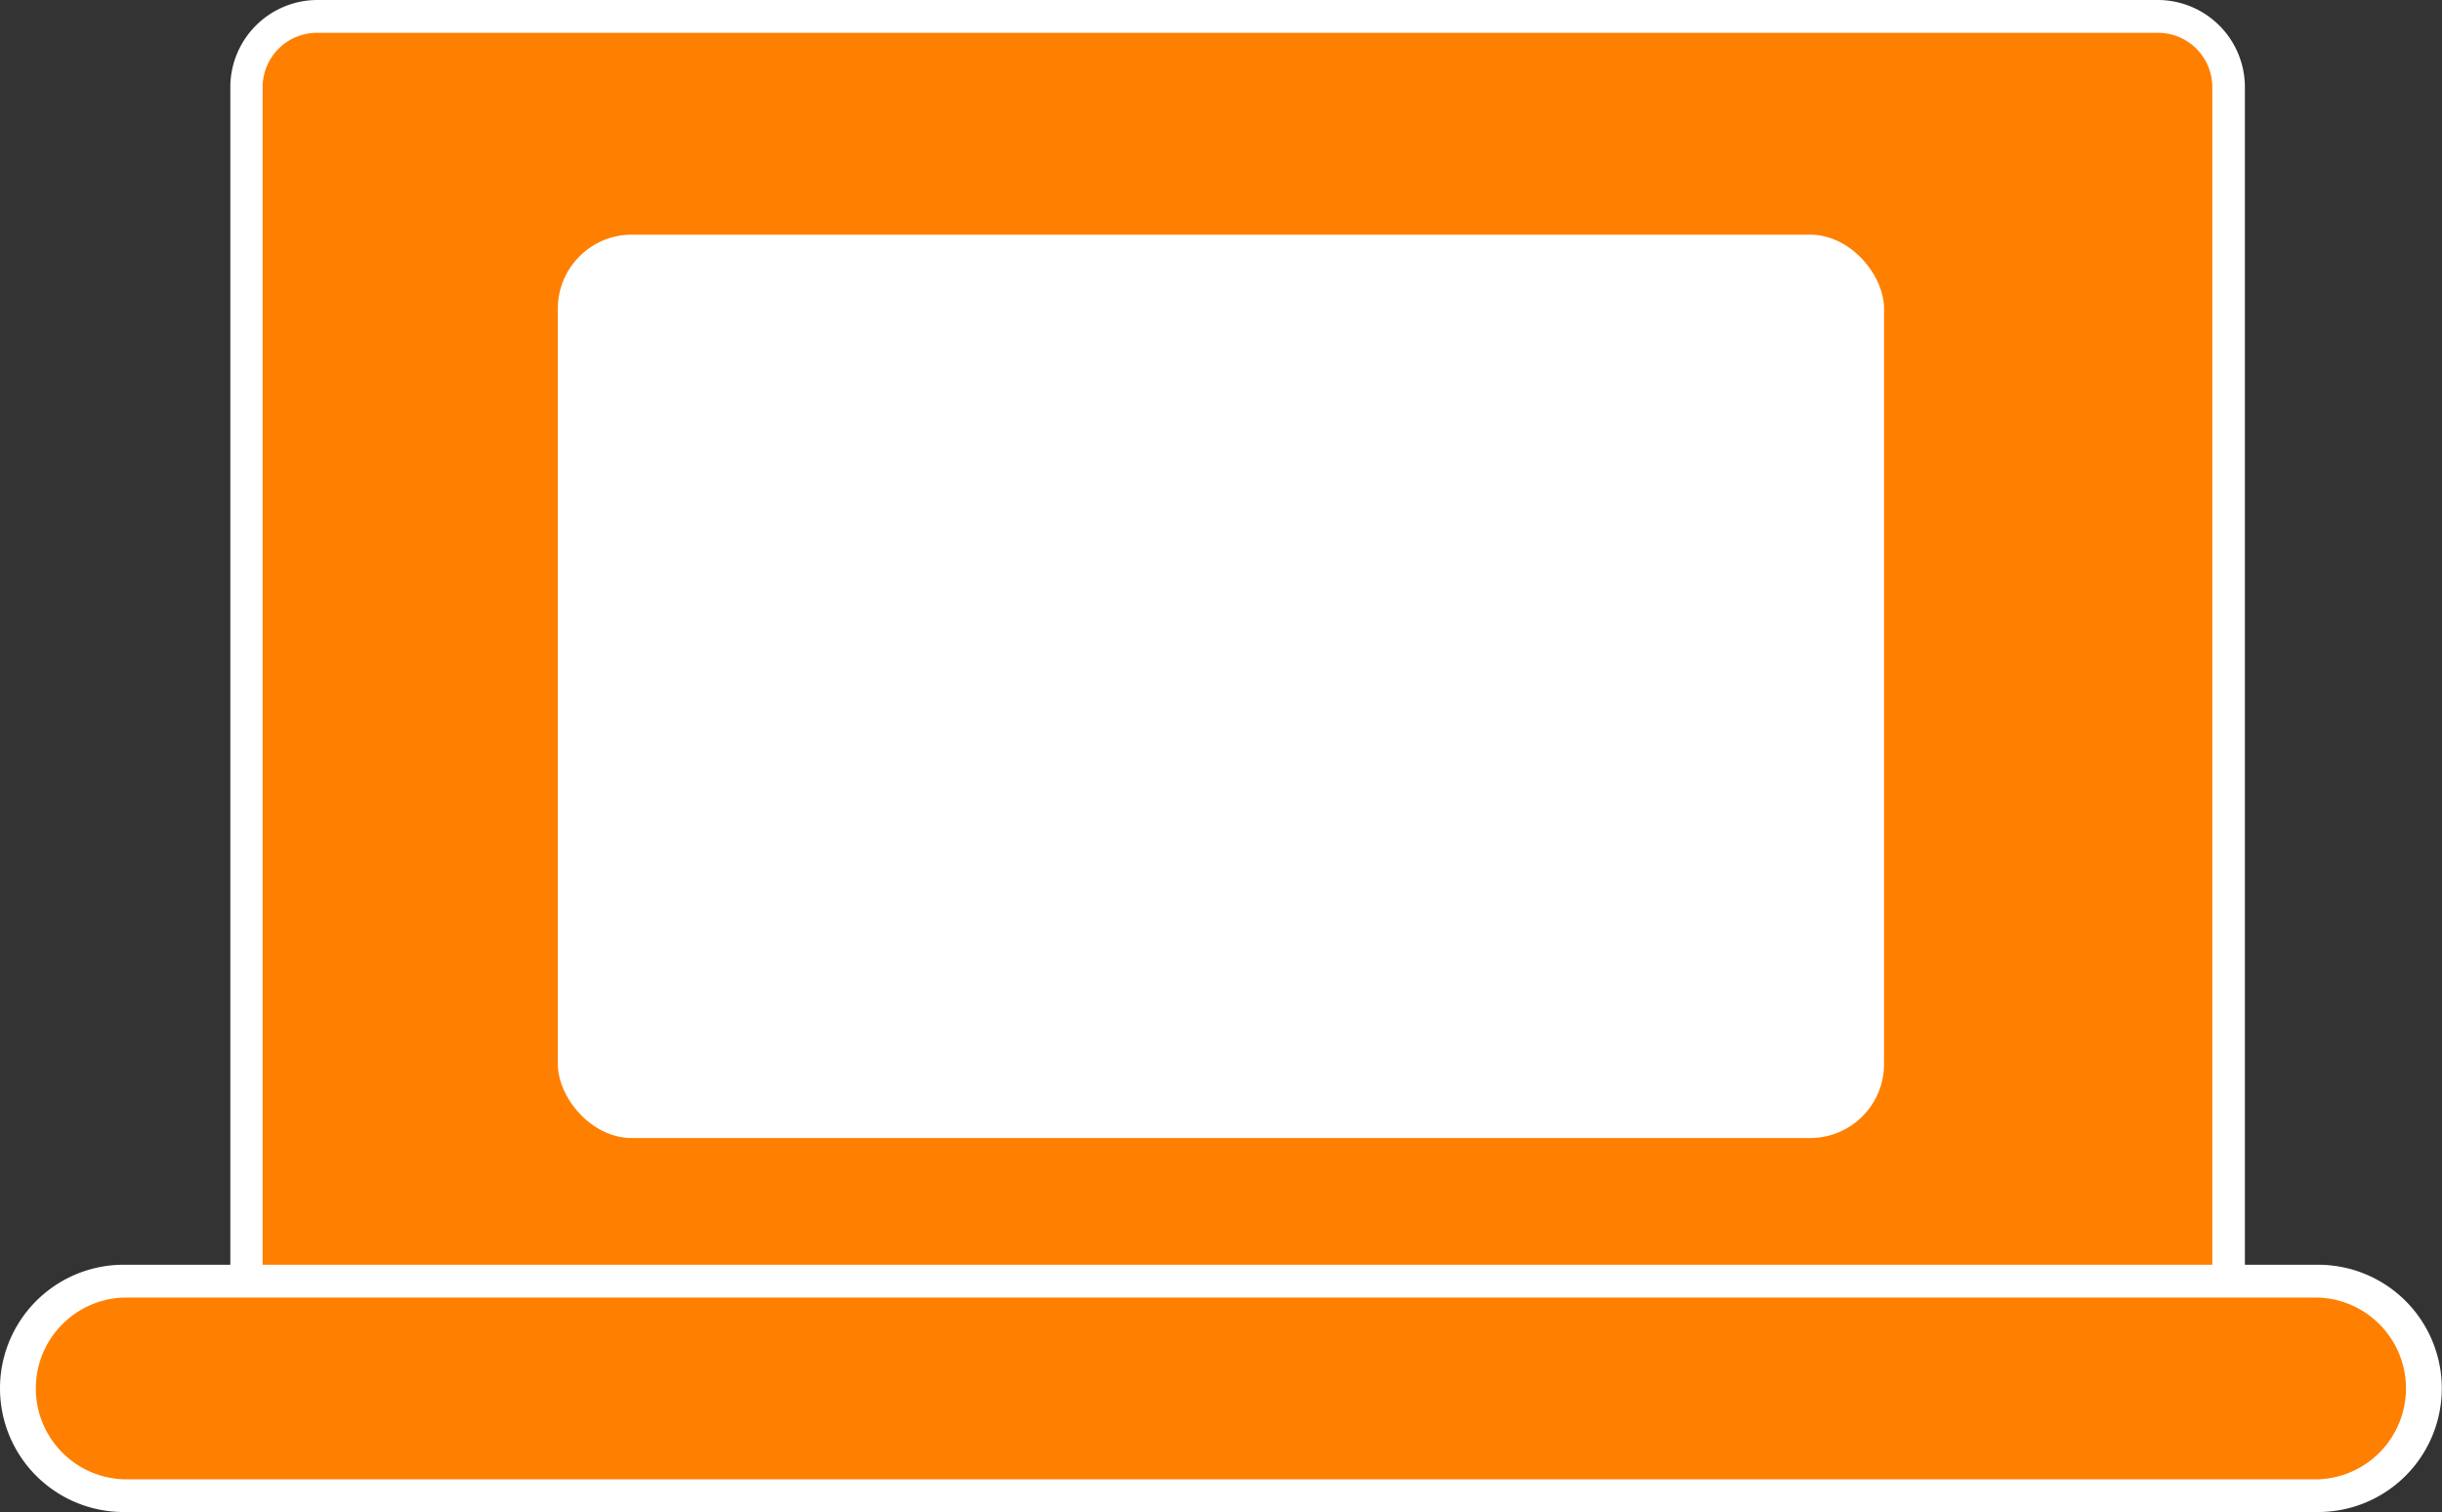
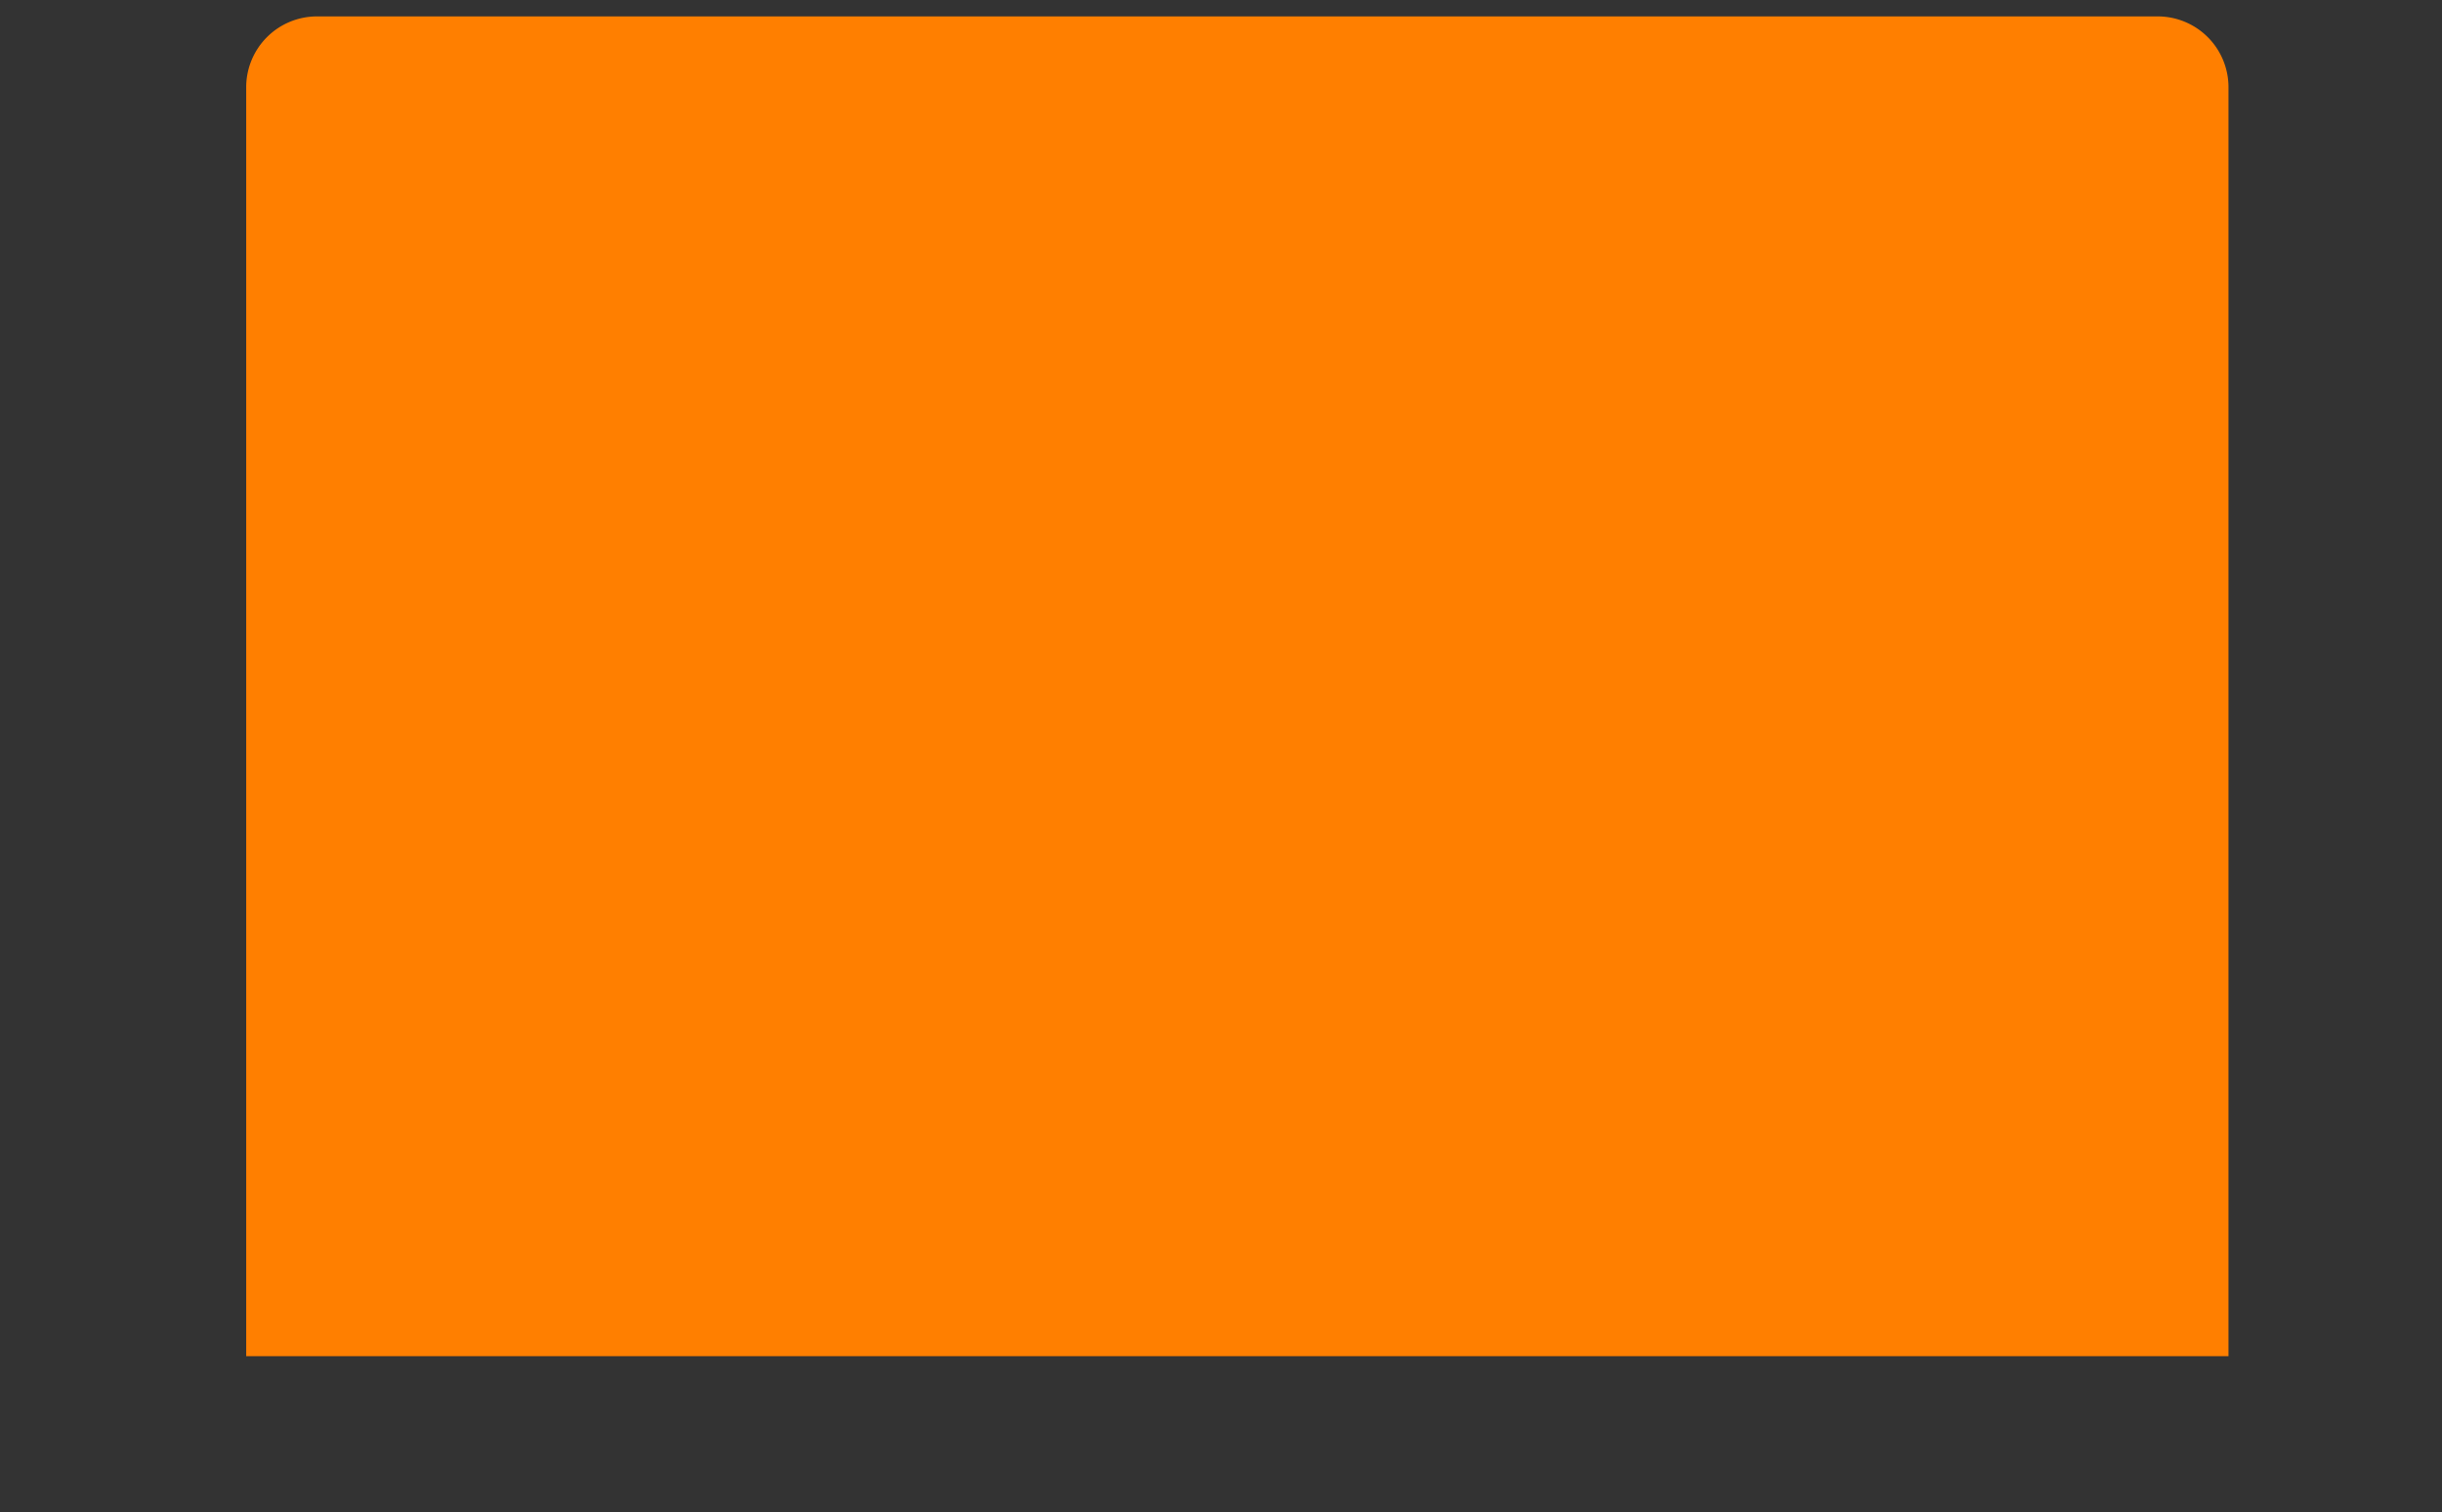
<svg xmlns="http://www.w3.org/2000/svg" viewBox="0 0 230.7 142.85">
  <rect x="0" y="0" width="230.7" height="142.85" fill="#333333" stroke="none" />
  <defs>
    <style>
      .cls-1 {
        fill: #ff7f00;
      }

      .cls-2 {
        fill: #fff;
      }
    </style>
  </defs>
  <title>Asset 5</title>
  <g id="Layer_2" data-name="Layer 2">
    <g id="Layer_1-2" data-name="Layer 1">
      <g>
        <g>
          <path class="cls-1" d="M23.26,128.13V8.23A6.69,6.69,0,0,1,30,1.55H203.84a6.69,6.69,0,0,1,6.69,6.68v119.9Z" />
-           <path class="cls-2" d="M203.85,3.1A5.13,5.13,0,0,1,209,8.23V126.59H24.81V8.23A5.14,5.14,0,0,1,30,3.1h173.9m0-3.1H30a8.24,8.24,0,0,0-8.24,8.23V129.68H212.08V8.23A8.24,8.24,0,0,0,203.85,0Z" />
        </g>
        <g>
-           <path class="cls-1" d="M11.68,141.3a10.13,10.13,0,0,1,0-20.26H219a10.13,10.13,0,0,1,0,20.26Z" />
-           <path class="cls-2" d="M219,122.59a8.59,8.59,0,0,1,0,17.17H11.68a8.59,8.59,0,0,1,0-17.17H219m0-3.1H11.68a11.68,11.68,0,0,0,0,23.36H219a11.68,11.68,0,0,0,0-23.36Z" />
-         </g>
-         <rect class="cls-2" x="52.7" y="22.17" width="125.29" height="85.35" rx="6.99" />
+           </g>
      </g>
    </g>
  </g>
</svg>